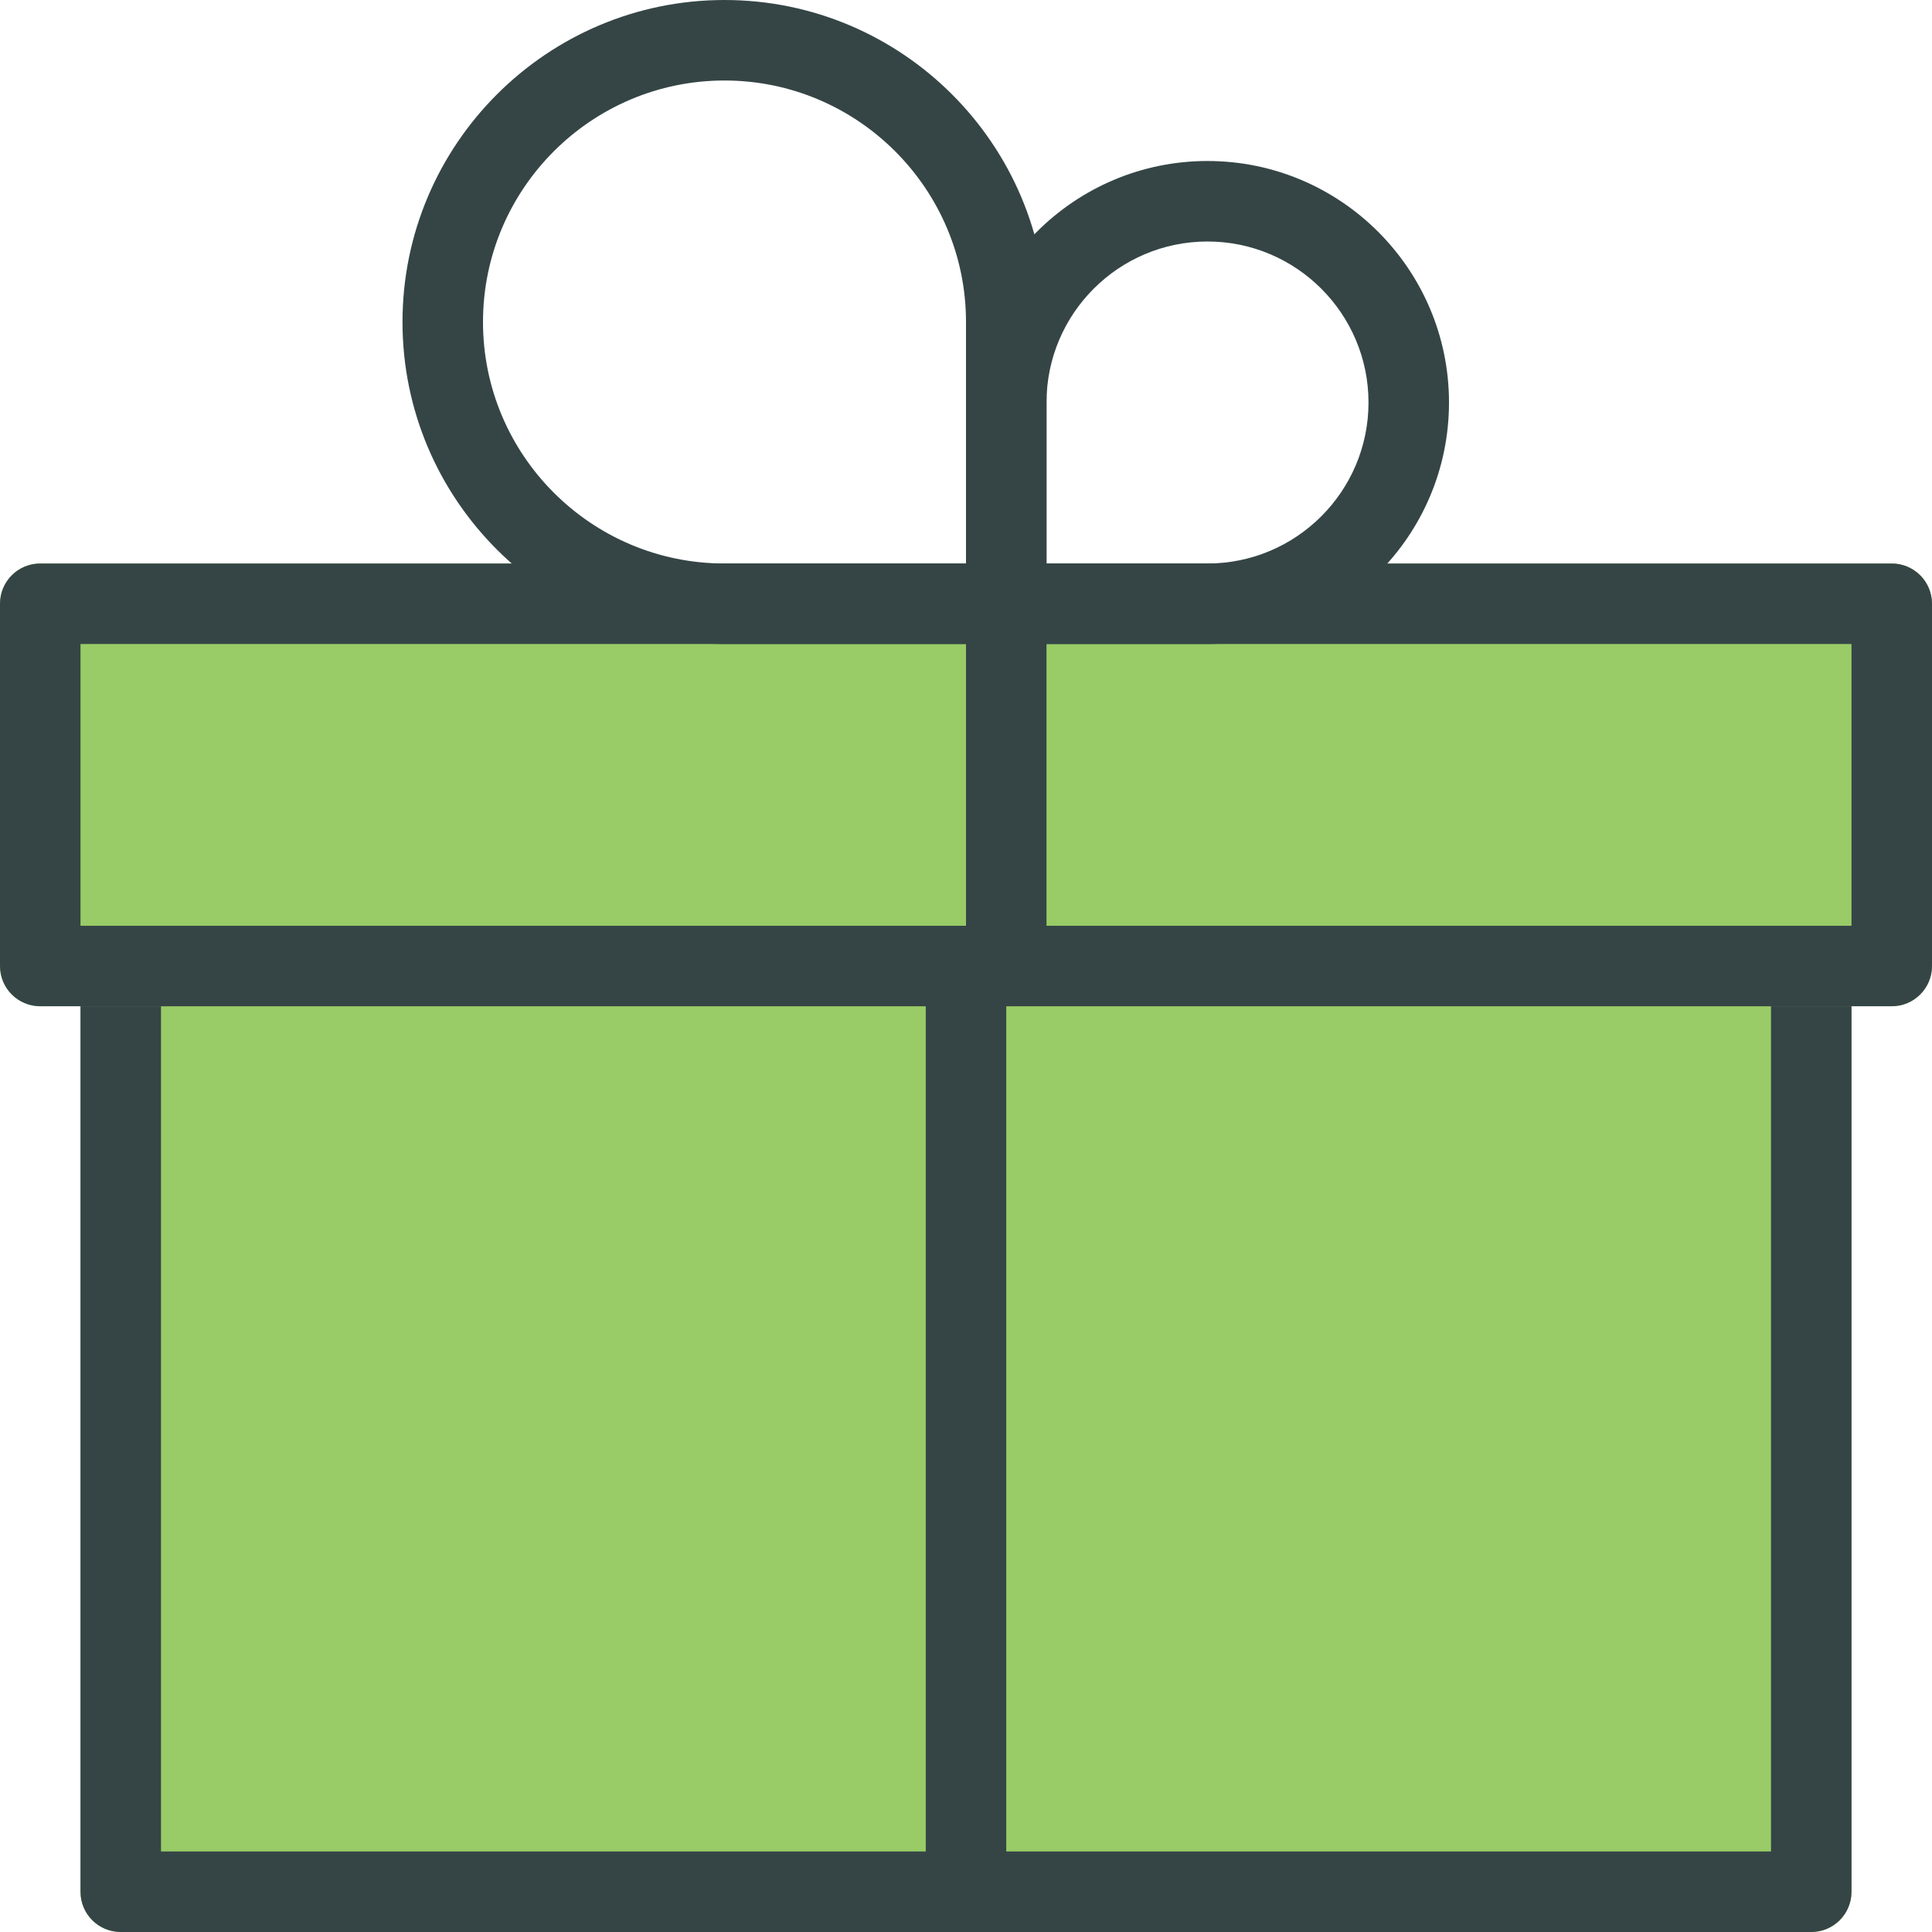
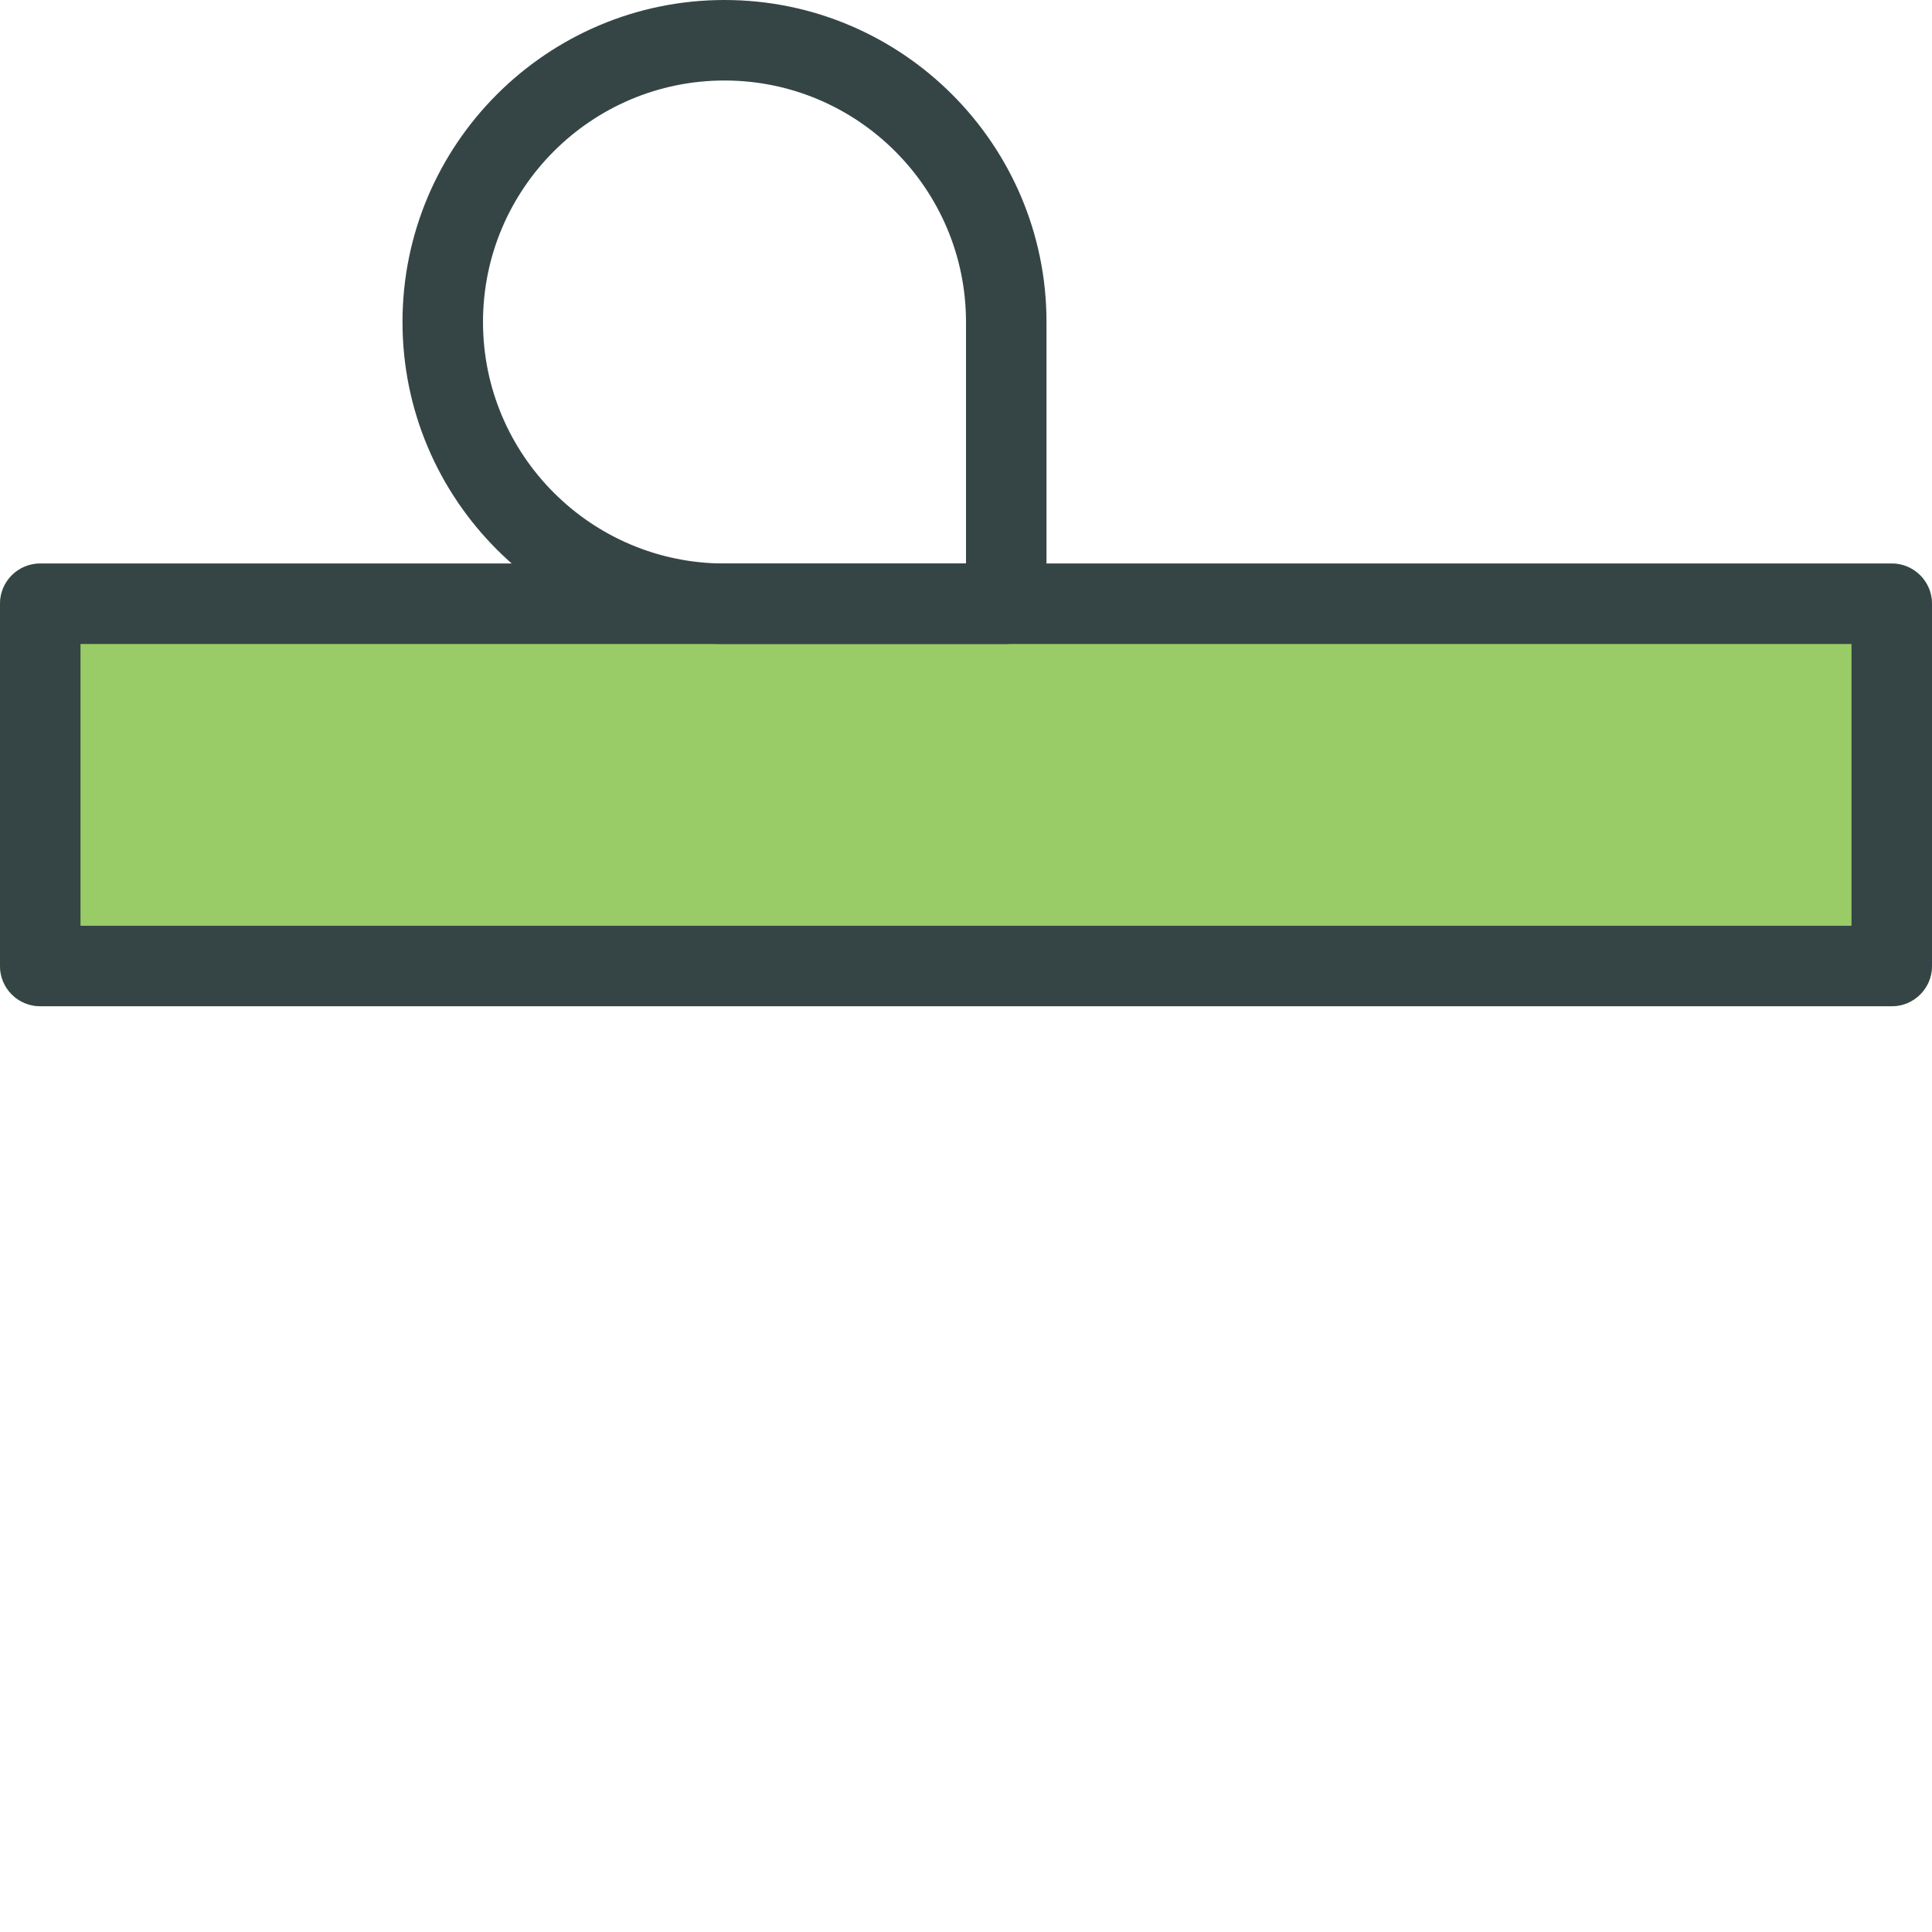
<svg xmlns="http://www.w3.org/2000/svg" width="100%" height="100%" viewBox="0 0 120 120" version="1.1" xml:space="preserve" style="fill-rule:evenodd;clip-rule:evenodd;stroke-linejoin:round;stroke-miterlimit:2;">
  <g id="giftColored">
    <g transform="matrix(2.5,0,0,2.5,-480.565,-576.515)">
-       <path d="M237.226,278.606L195.226,278.606C194.673,278.606 194.226,278.159 194.226,277.606L194.226,254.606C194.226,254.054 194.673,253.606 195.226,253.606L237.226,253.606C237.778,253.606 238.226,254.054 238.226,254.606L238.226,277.606C238.226,278.159 237.778,278.606 237.226,278.606Z" style="fill:rgb(153,204,103);fill-rule:nonzero;" />
-     </g>
+       </g>
    <g transform="matrix(2.5,0,0,2.5,-480.565,-576.515)">
-       <path d="M196.226,276.606L236.226,276.606L236.226,255.606L196.226,255.606L196.226,276.606ZM237.226,278.606L195.226,278.606C194.673,278.606 194.226,278.159 194.226,277.606L194.226,254.606C194.226,254.054 194.673,253.606 195.226,253.606L237.226,253.606C237.778,253.606 238.226,254.054 238.226,254.606L238.226,277.606C238.226,278.159 237.778,278.606 237.226,278.606Z" style="fill:rgb(53,69,70);fill-rule:nonzero;" />
-     </g>
+       </g>
    <g transform="matrix(2.5,0,0,2.5,-480.565,-576.515)">
      <path d="M239.226,255.606L193.226,255.606C192.673,255.606 192.226,255.159 192.226,254.606L192.226,245.606C192.226,245.054 192.673,244.606 193.226,244.606L239.226,244.606C239.778,244.606 240.226,245.054 240.226,245.606L240.226,254.606C240.226,255.159 239.778,255.606 239.226,255.606Z" style="fill:rgb(153,204,103);fill-rule:nonzero;" />
    </g>
    <g transform="matrix(2.5,0,0,2.5,-480.565,-576.515)">
      <path d="M194.226,253.606L238.226,253.606L238.226,246.606L194.226,246.606L194.226,253.606ZM239.226,255.606L193.226,255.606C192.673,255.606 192.226,255.159 192.226,254.606L192.226,245.606C192.226,245.054 192.673,244.606 193.226,244.606L239.226,244.606C239.778,244.606 240.226,245.054 240.226,245.606L240.226,254.606C240.226,255.159 239.778,255.606 239.226,255.606Z" style="fill:rgb(53,69,70);fill-rule:nonzero;" />
    </g>
    <g transform="matrix(2.5,0,0,2.5,-480.565,-576.515)">
      <path d="M210.226,232.606C206.917,232.606 204.226,235.298 204.226,238.606C204.226,241.915 206.917,244.606 210.226,244.606L216.226,244.606L216.226,238.606C216.226,235.298 213.534,232.606 210.226,232.606ZM217.226,246.606L210.226,246.606C205.814,246.606 202.226,243.018 202.226,238.606C202.226,234.195 205.814,230.606 210.226,230.606C214.637,230.606 218.226,234.195 218.226,238.606L218.226,245.606C218.226,246.159 217.778,246.606 217.226,246.606Z" style="fill:rgb(53,69,70);fill-rule:nonzero;" />
    </g>
    <g transform="matrix(2.5,0,0,2.5,-480.565,-576.515)">
-       <path d="M218.226,244.606L222.226,244.606C224.432,244.606 226.226,242.813 226.226,240.606C226.226,238.4 224.432,236.606 222.226,236.606C220.02,236.606 218.226,238.4 218.226,240.606L218.226,244.606ZM222.226,246.606L217.226,246.606C216.673,246.606 216.226,246.159 216.226,245.606L216.226,240.606C216.226,237.298 218.917,234.606 222.226,234.606C225.534,234.606 228.226,237.298 228.226,240.606C228.226,243.915 225.534,246.606 222.226,246.606Z" style="fill:rgb(53,69,70);fill-rule:nonzero;" />
-     </g>
+       </g>
    <g transform="matrix(2.5,0,0,2.5,-480.565,-576.515)">
-       <rect x="216.226" y="245.606" width="2" height="9" style="fill:rgb(53,69,70);fill-rule:nonzero;" />
-     </g>
+       </g>
    <g transform="matrix(2.5,0,0,2.5,-480.565,-576.515)">
-       <rect x="215.226" y="254.606" width="2" height="23" style="fill:rgb(53,69,70);fill-rule:nonzero;" />
-     </g>
+       </g>
  </g>
</svg>